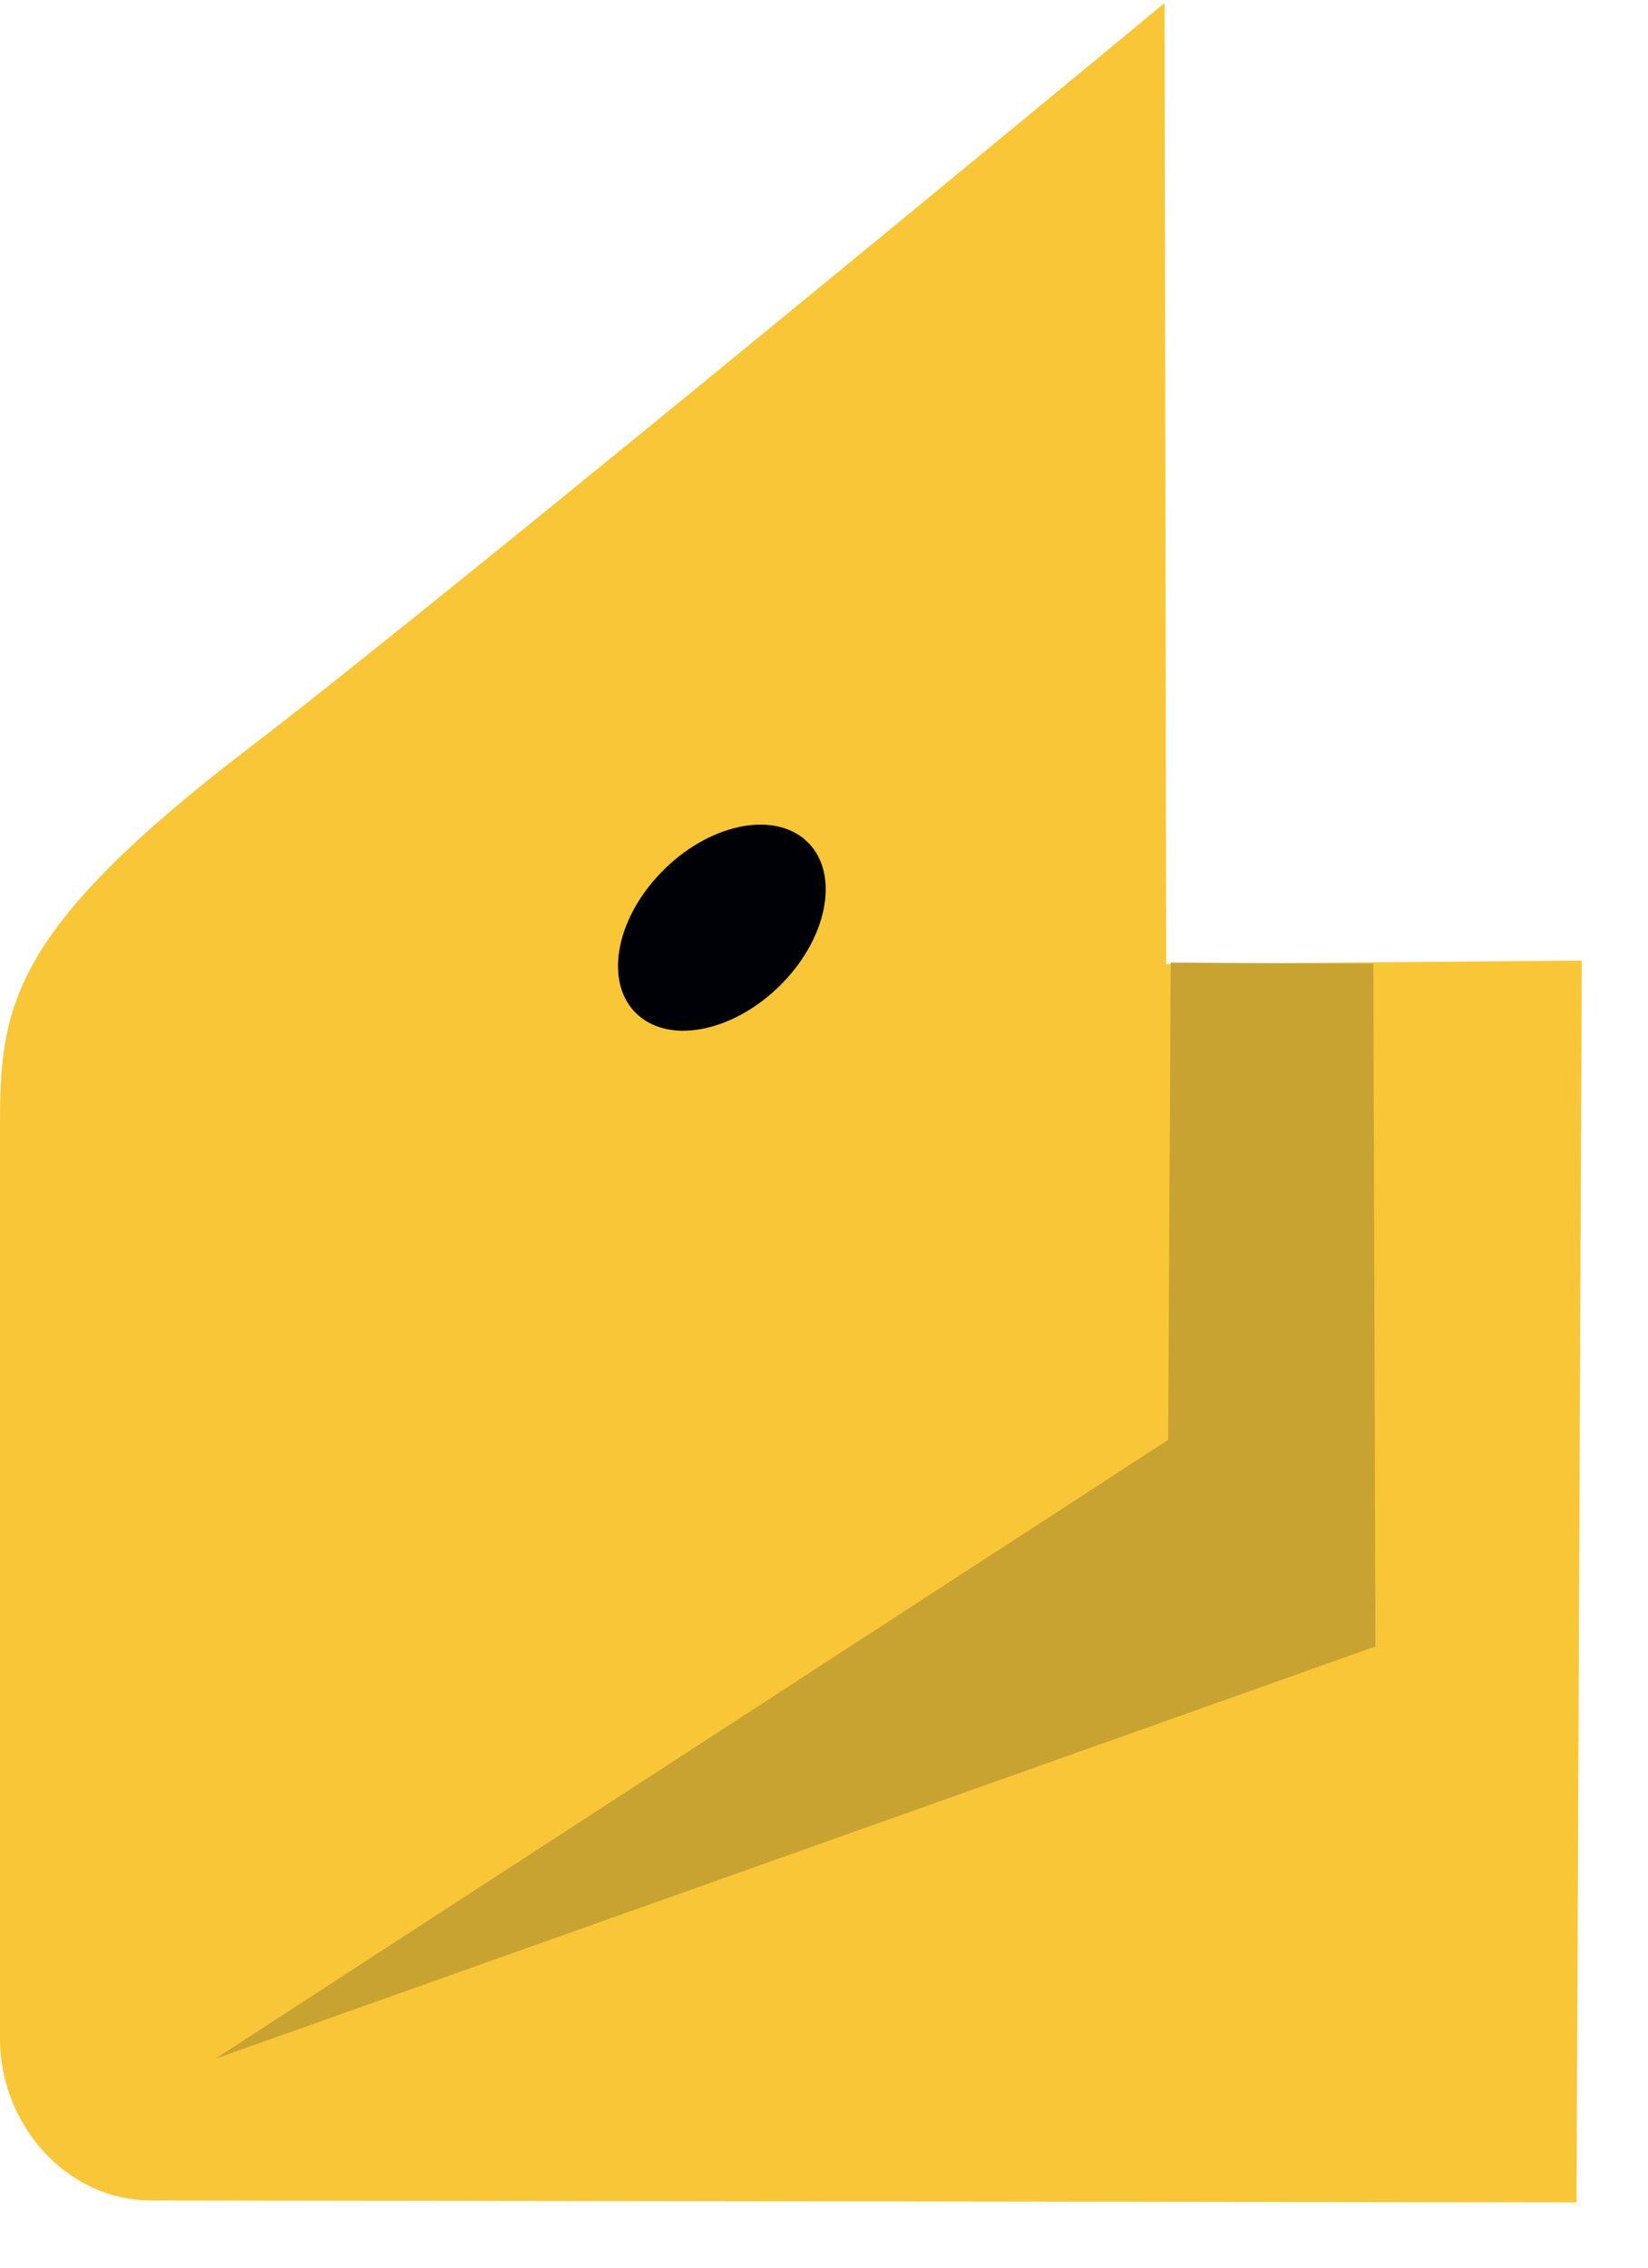
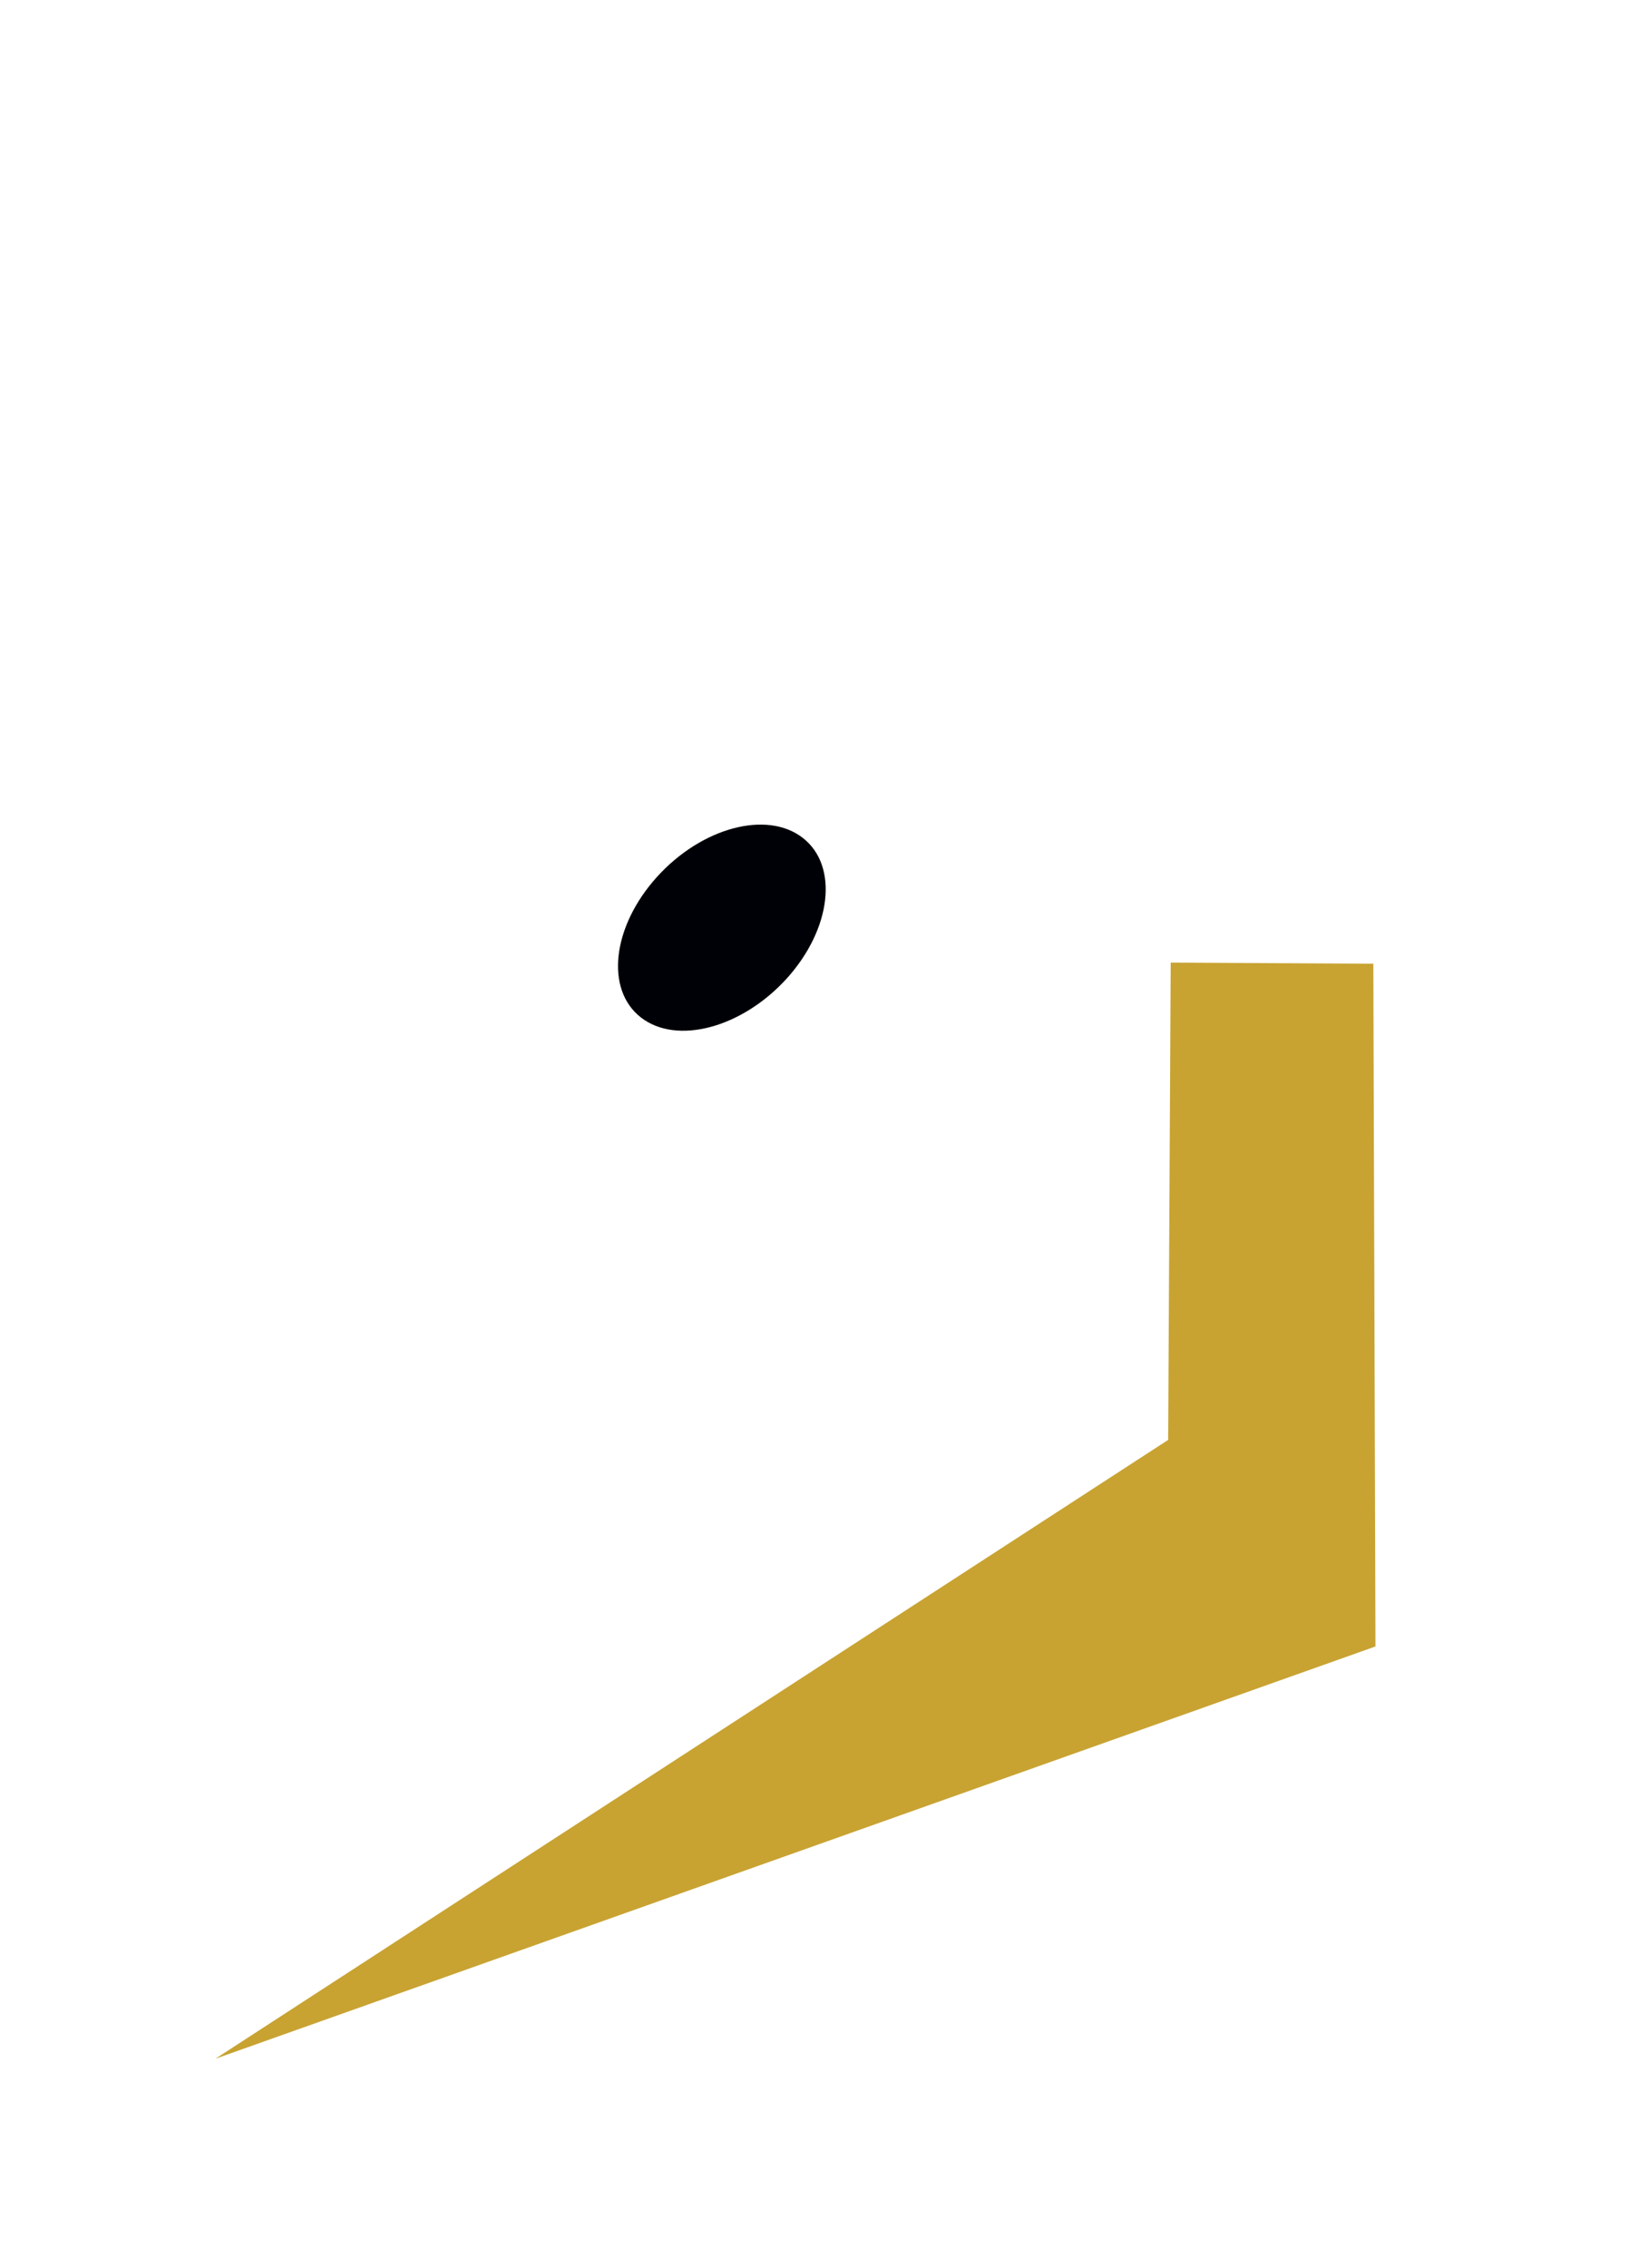
<svg xmlns="http://www.w3.org/2000/svg" width="24" height="33" viewBox="0 0 24 33">
  <title>yamoney</title>
  <g fill="none" fill-rule="evenodd">
-     <path d="M3.652 10.865C6.56 8.646 16.96.044 16.96.044l.023 13.986 6.053-.052-.077 18.072-20.767-.029C.974 32.021 0 30.917 0 29.672V16.378c0-1.734.143-2.834 3.652-5.513z" fill="#F9C637" />
    <path d="M17.012 20.954L3.136 29.96l16.895-6L20 14.024l-2.951-.016-.037 6.945z" fill="#C8A332" />
    <path d="M9.566 12.763c.652-.722 1.604-.976 2.126-.569.523.407.418 1.323-.233 2.044-.652.72-1.604.975-2.126.568-.523-.407-.418-1.322.233-2.043" fill="#000106" />
  </g>
</svg>